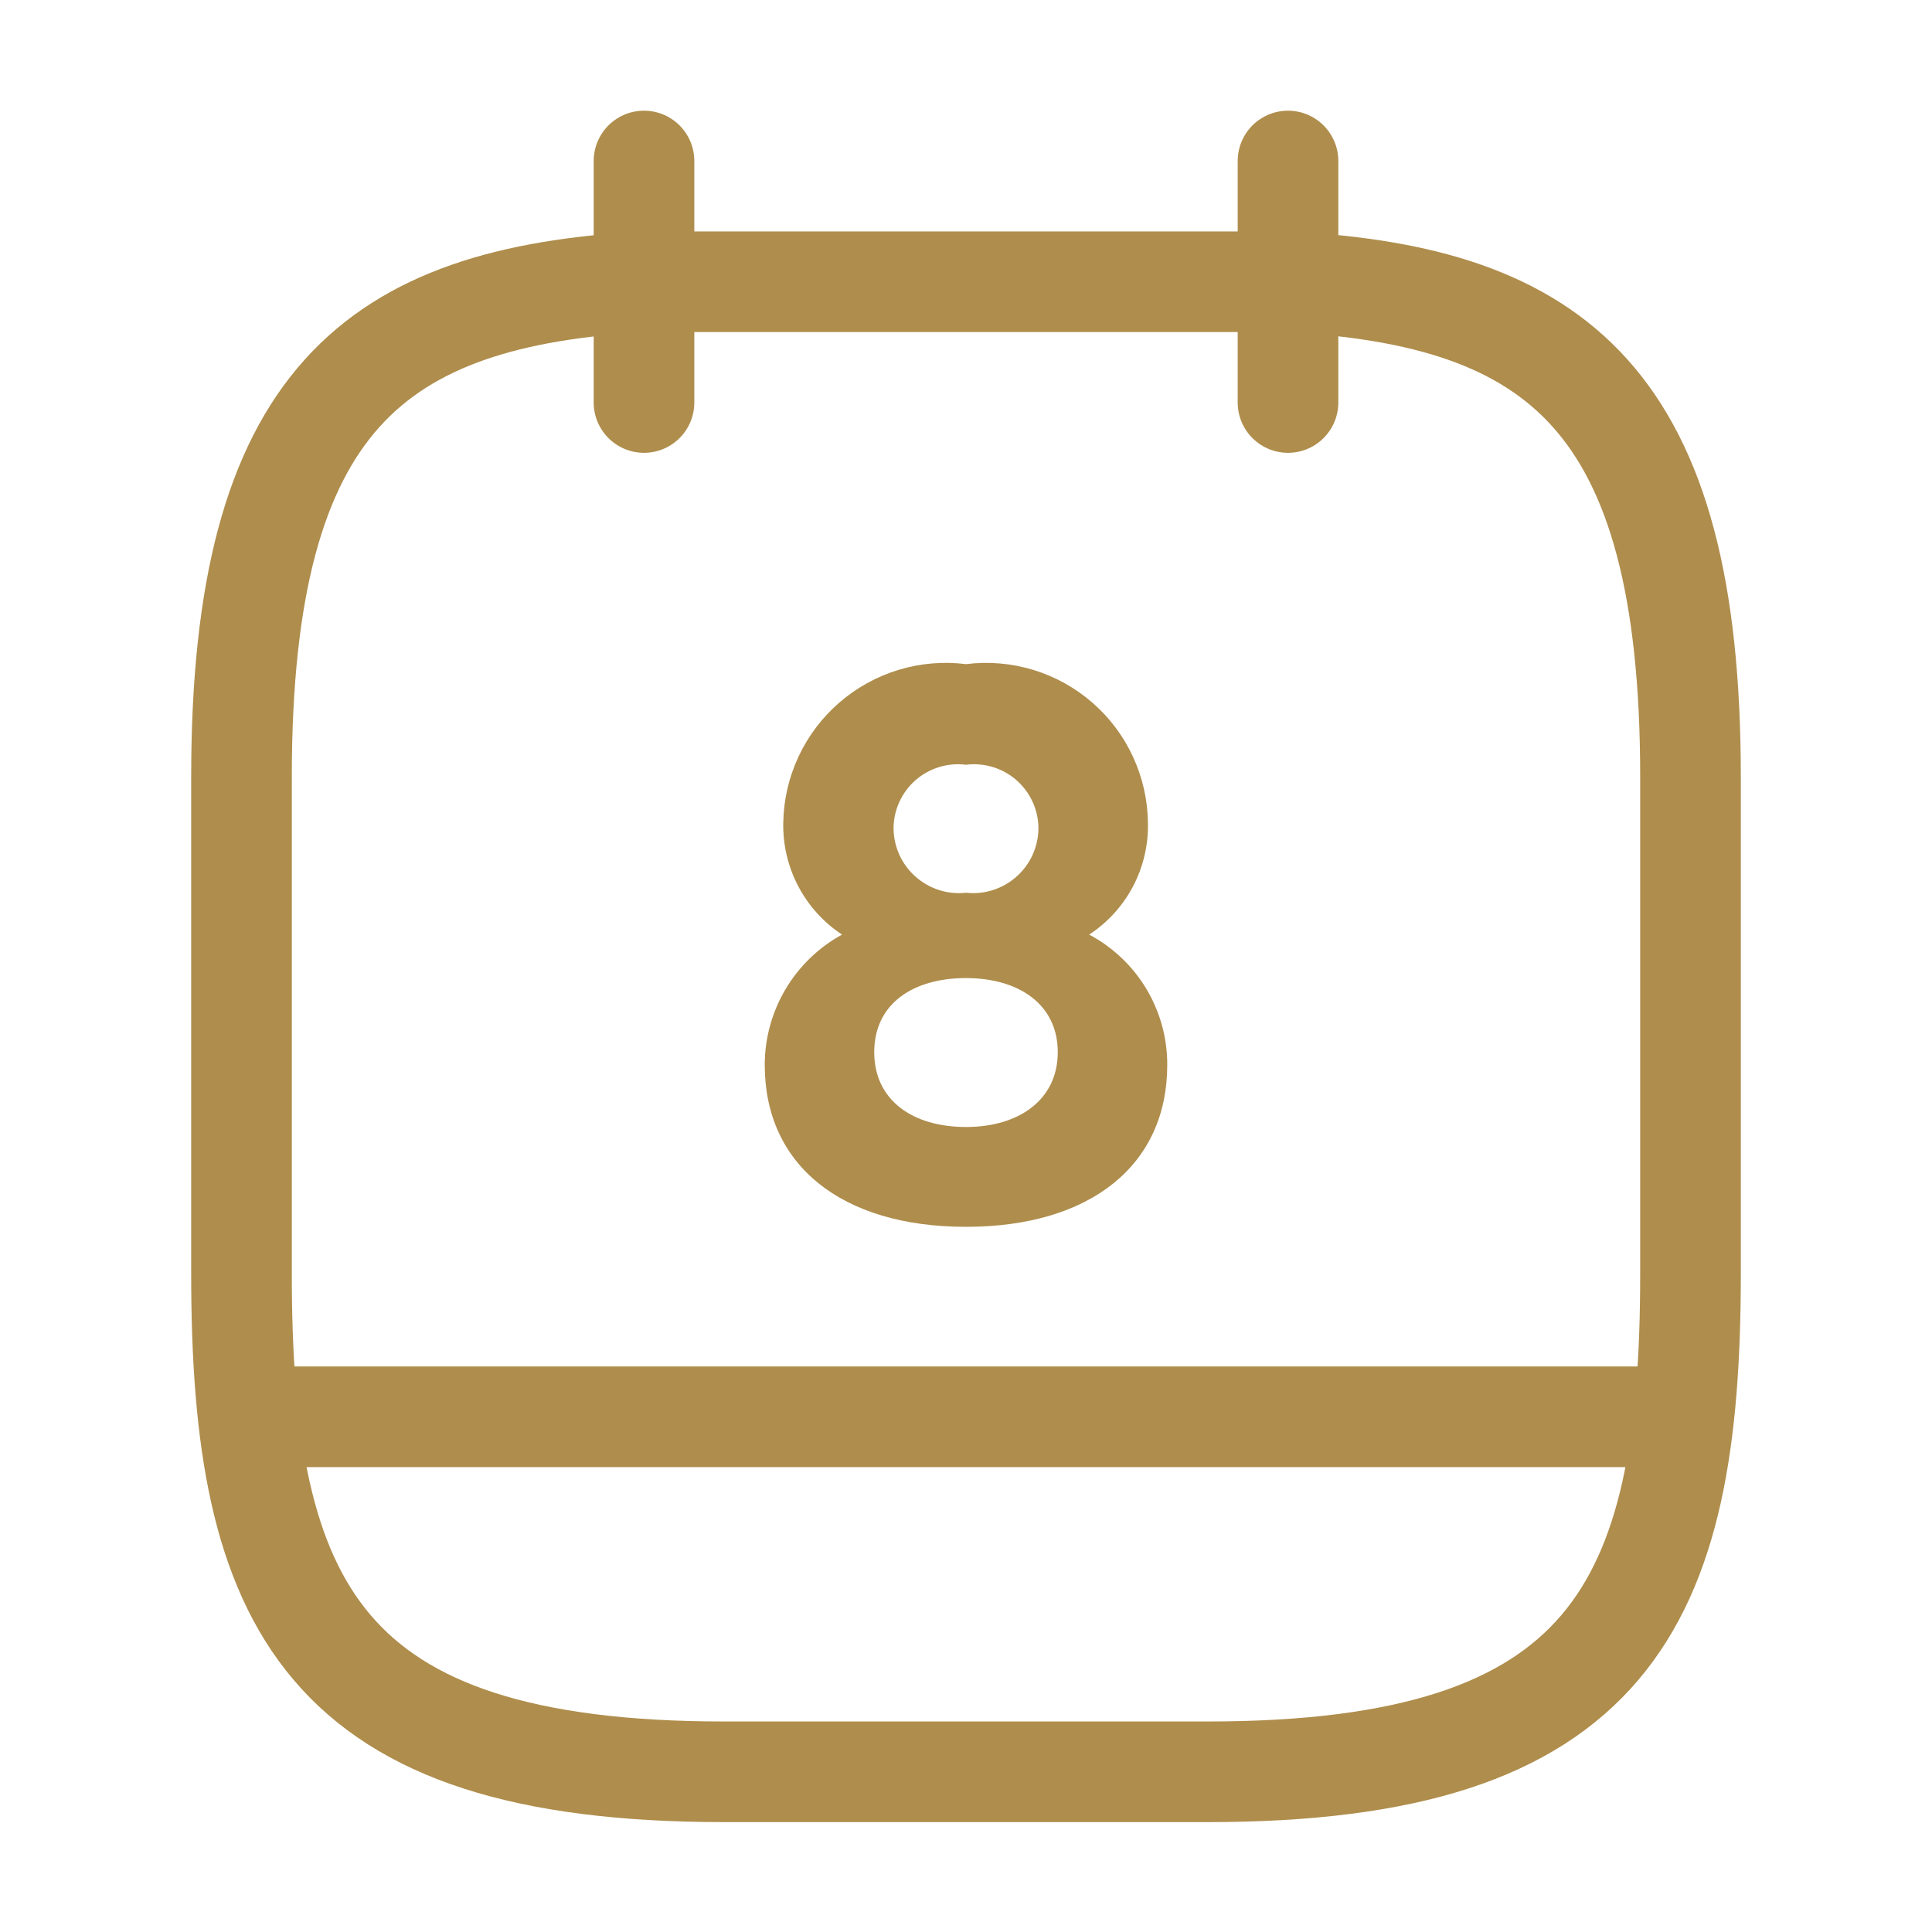
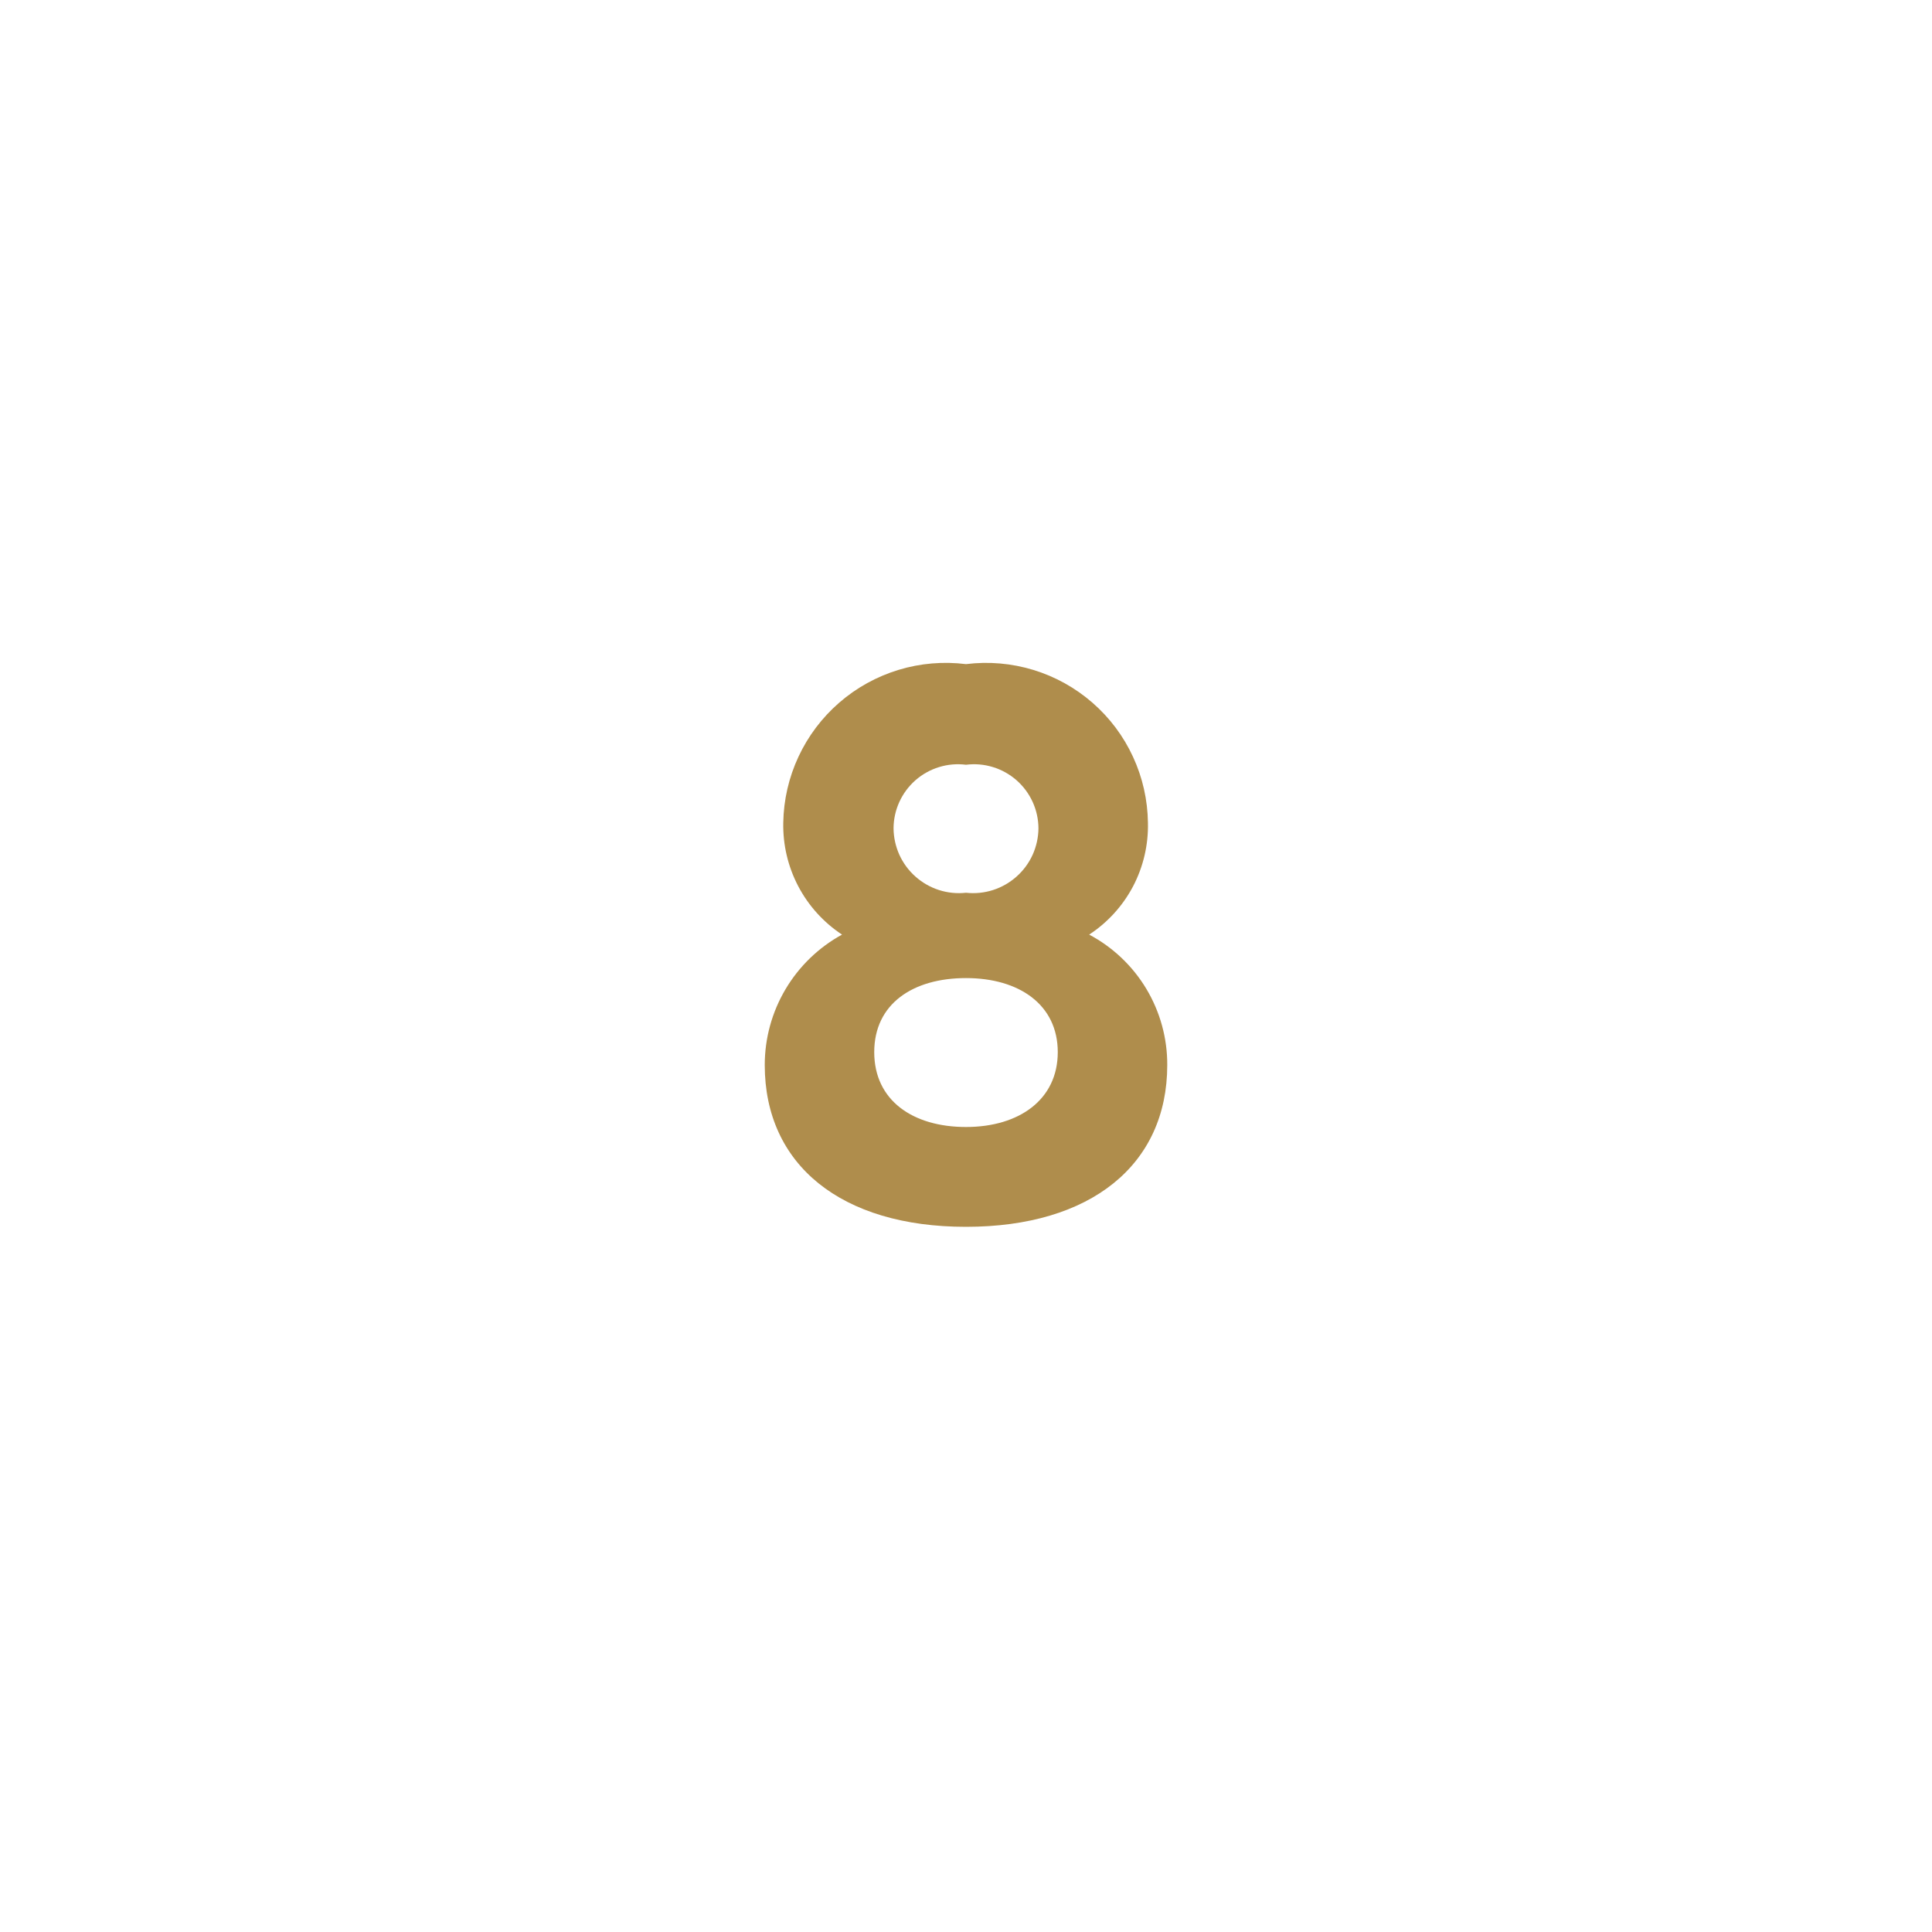
<svg xmlns="http://www.w3.org/2000/svg" width="48" height="48" viewBox="0 0 48 48" fill="none">
-   <path d="M16 4V10" stroke="#AF8D4C" stroke-width="2.5" stroke-linecap="round" stroke-linejoin="round" />
-   <path d="M32 4V10" stroke="#AF8D4C" stroke-width="2.5" stroke-linecap="round" stroke-linejoin="round" />
-   <path d="M32 7C38.66 7.36 42 9.9 42 19.3V31.66C42 39.9 40 44.02 30 44.02H18C8 44.02 6 39.9 6 31.66V19.3C6 9.9 9.34 7.38 16 7H32Z" stroke="#AF8D4C" stroke-width="2.5" stroke-linecap="round" stroke-linejoin="round" />
-   <path d="M41.5 35.2H6.5" stroke="#AF8D4C" stroke-width="2.5" stroke-linecap="round" stroke-linejoin="round" />
  <path d="M24 16.5C23.437 16.43 22.866 16.478 22.323 16.643C21.781 16.808 21.279 17.085 20.851 17.457C20.422 17.829 20.077 18.287 19.838 18.8C19.598 19.314 19.469 19.873 19.46 20.44C19.449 20.989 19.577 21.532 19.832 22.018C20.087 22.504 20.462 22.918 20.92 23.22C20.339 23.538 19.854 24.007 19.516 24.577C19.178 25.147 19 25.797 19 26.46C19 28.94 20.9 30.48 24 30.48C27.1 30.48 29 28.94 29 26.46C29.003 25.794 28.823 25.141 28.482 24.57C28.14 23.999 27.648 23.532 27.06 23.22C27.52 22.919 27.895 22.506 28.151 22.02C28.406 21.533 28.533 20.989 28.52 20.44C28.513 19.874 28.387 19.316 28.149 18.802C27.912 18.288 27.569 17.831 27.142 17.459C26.715 17.087 26.215 16.809 25.673 16.644C25.132 16.479 24.562 16.43 24 16.5ZM24 22.18C23.774 22.205 23.546 22.182 23.33 22.113C23.114 22.044 22.915 21.93 22.745 21.779C22.575 21.629 22.439 21.444 22.345 21.238C22.252 21.031 22.202 20.807 22.2 20.58C22.201 20.354 22.25 20.13 22.344 19.924C22.438 19.718 22.574 19.535 22.744 19.385C22.915 19.236 23.114 19.124 23.331 19.058C23.547 18.991 23.775 18.972 24 19C24.225 18.972 24.453 18.991 24.669 19.058C24.886 19.124 25.085 19.236 25.256 19.385C25.426 19.535 25.562 19.718 25.656 19.924C25.75 20.13 25.799 20.354 25.8 20.58C25.798 20.807 25.748 21.031 25.655 21.238C25.561 21.444 25.425 21.629 25.255 21.779C25.085 21.93 24.886 22.044 24.67 22.113C24.454 22.182 24.226 22.205 24 22.18ZM24 28C22.68 28 21.72 27.34 21.72 26.14C21.72 24.94 22.68 24.3 24 24.3C25.32 24.3 26.28 24.96 26.28 26.14C26.28 27.32 25.32 28 24 28Z" fill="#AF8D4C" />
</svg>